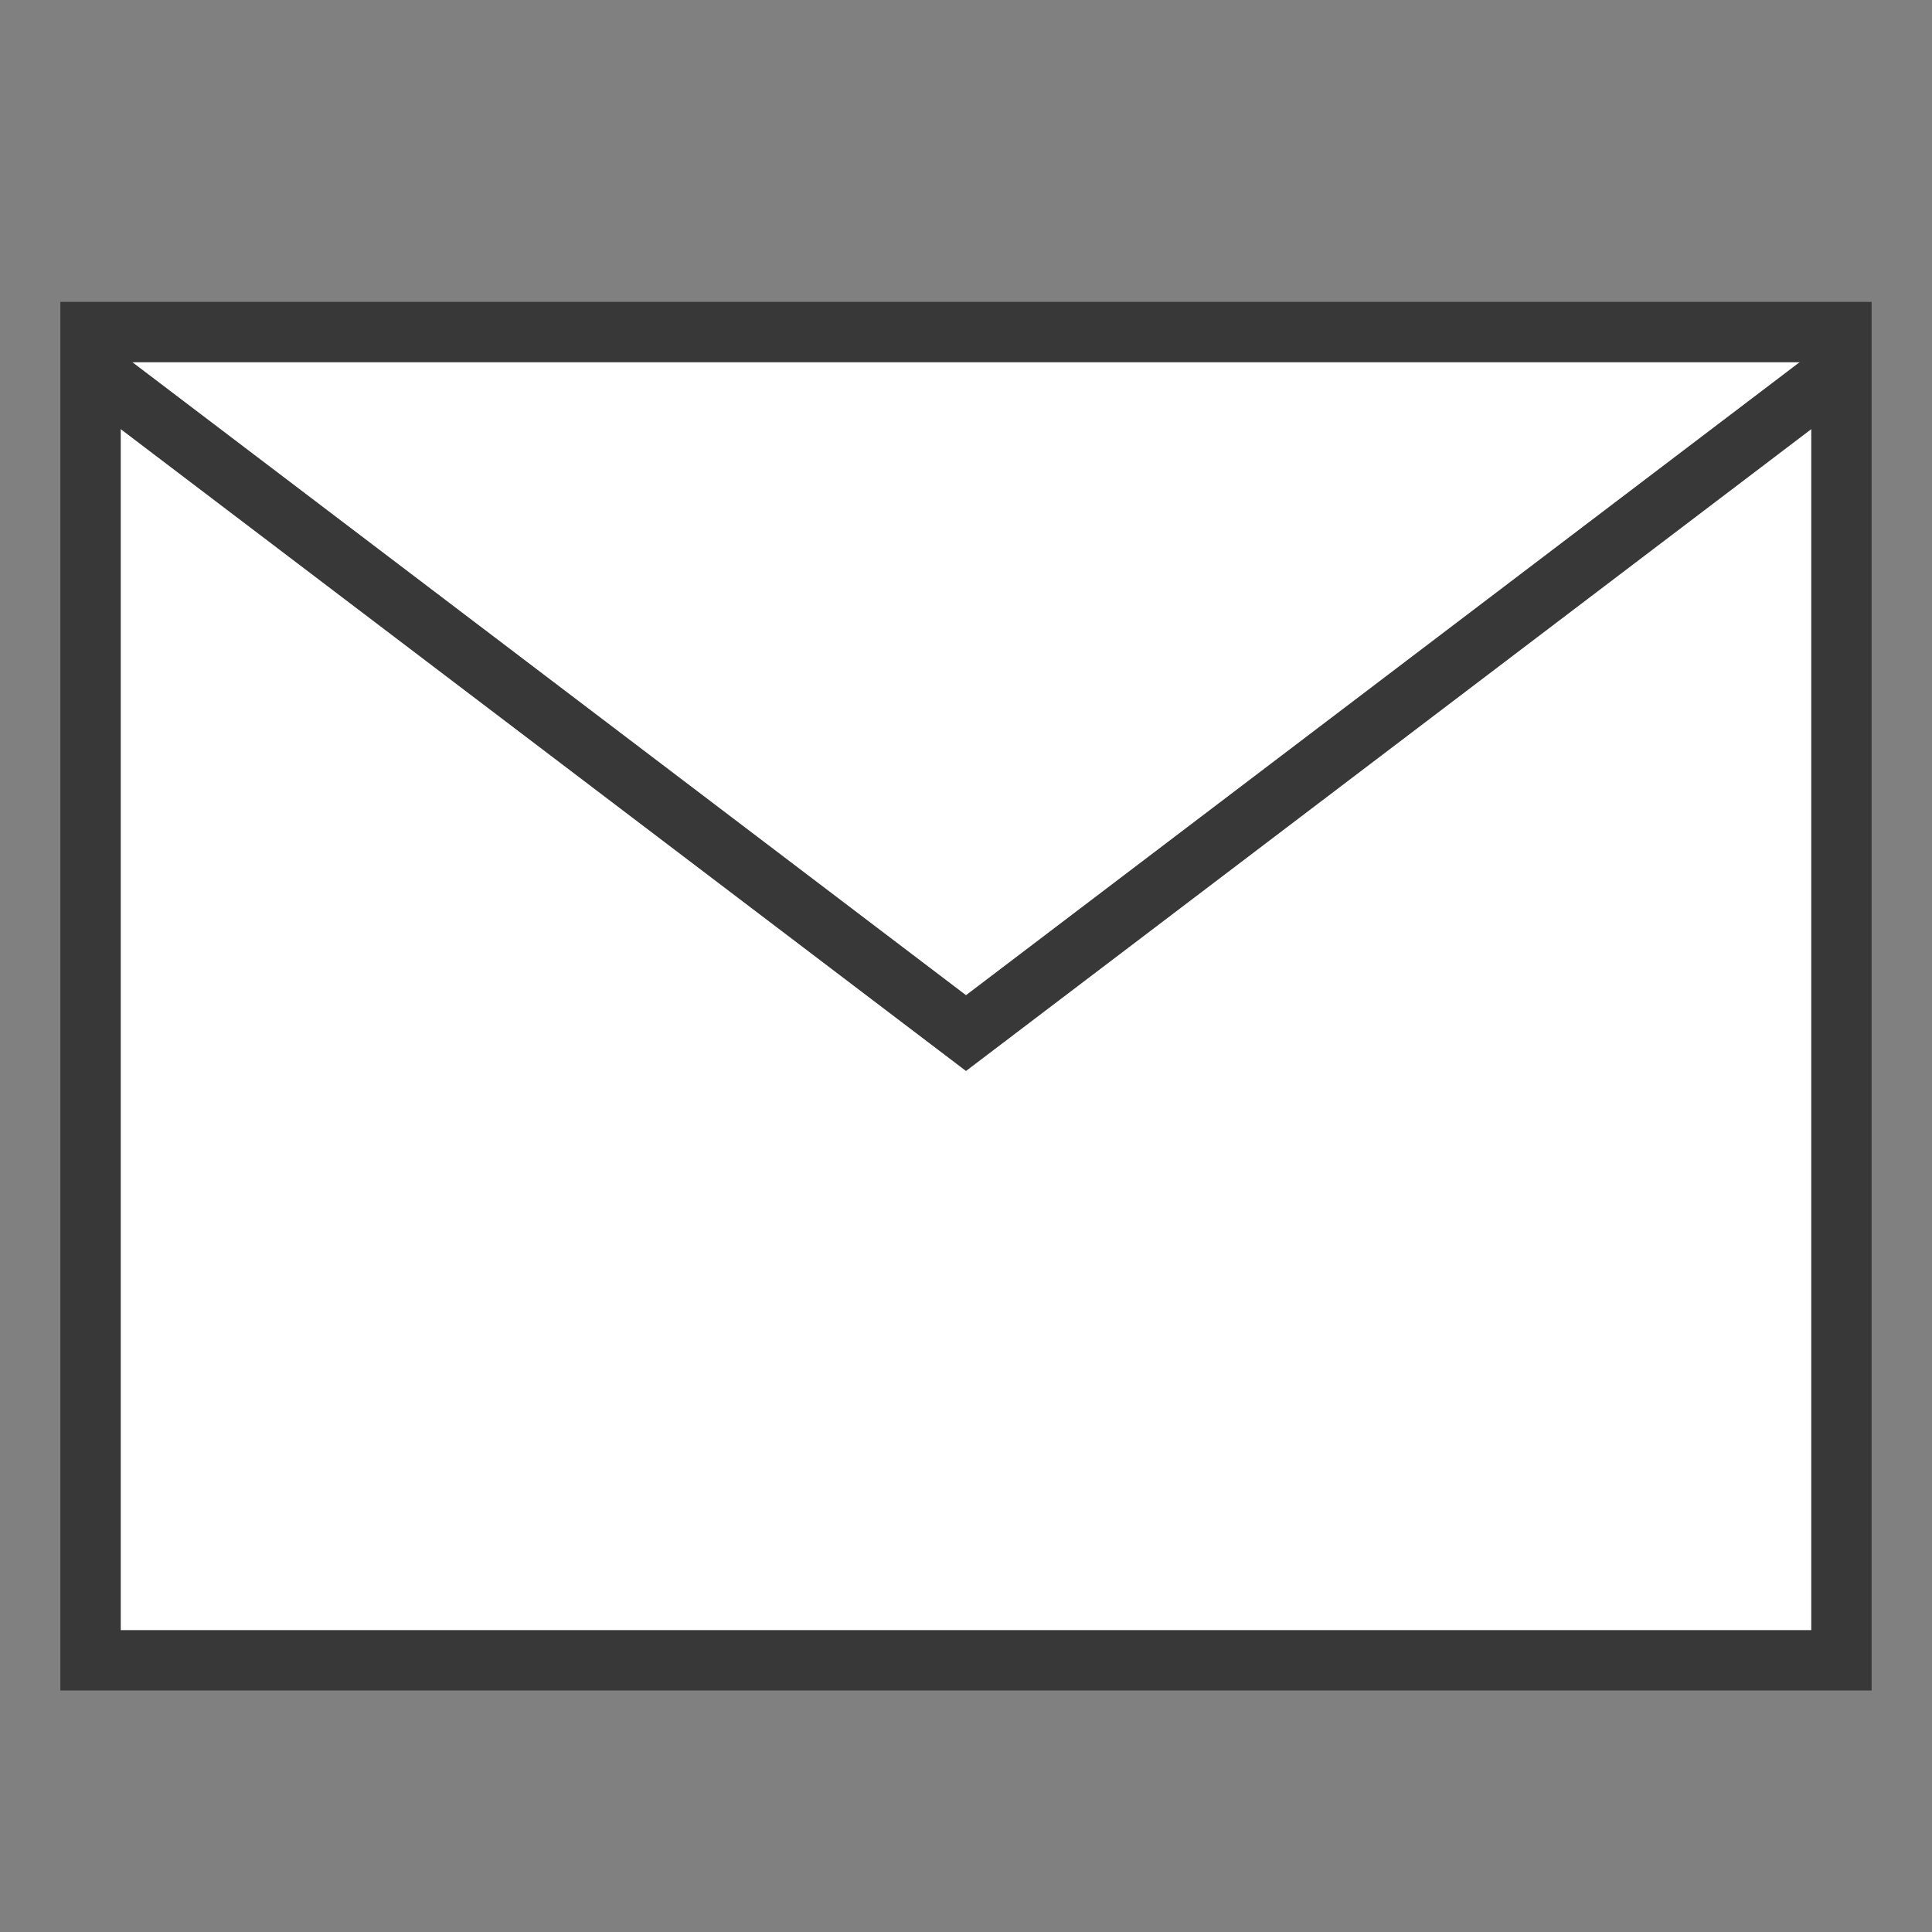
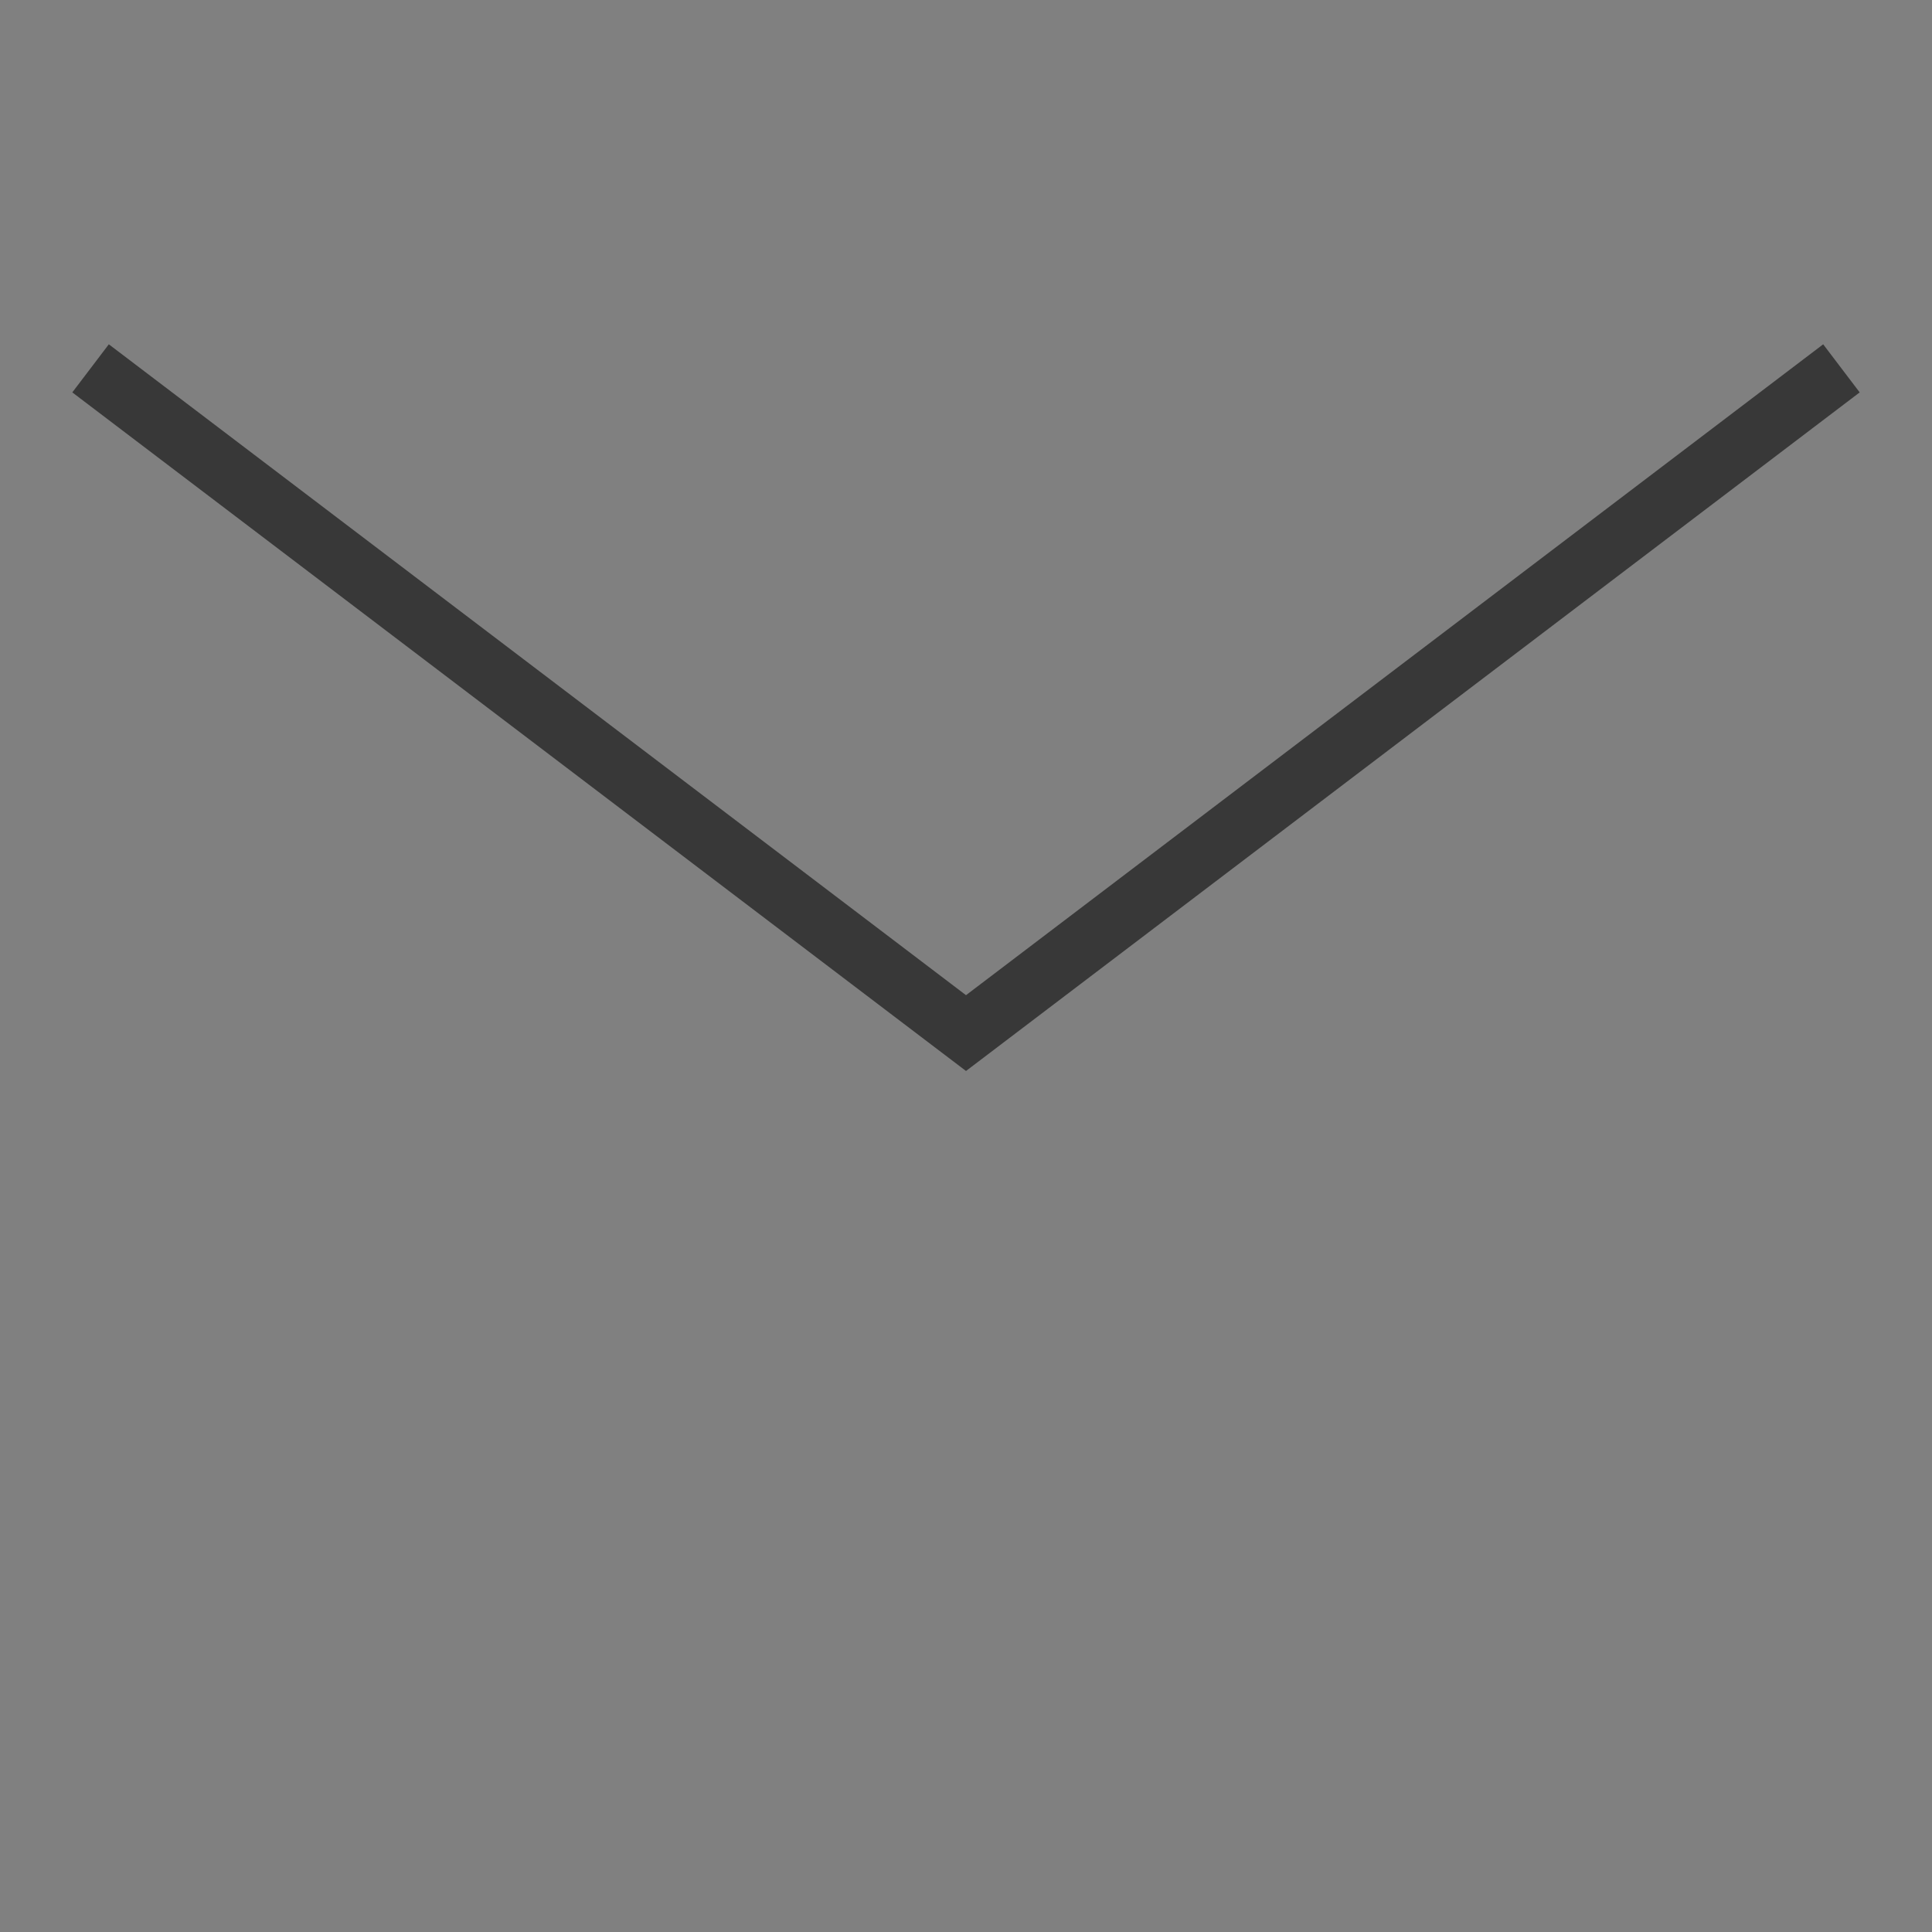
<svg xmlns="http://www.w3.org/2000/svg" version="1.1" id="Layer_1" x="0px" y="0px" width="32px" height="32px" viewBox="0 0 32 32" enable-background="new 0 0 32 32" xml:space="preserve">
  <rect x="0" y="0" width="32" height="32" fill="#808080" stroke="none" />
  <g id="icon">
-     <path d="M30.5,5.5H1.5v22h29V5.5z" id="b" fill="#FFFFFF" stroke="#383838" stroke-width="1" stroke-miterlimit="10" />
    <polyline points="1.5,6.101 16,17.111 30.5,6.101" fill="none" stroke="#383838" stroke-width="1" stroke-miterlimit="10" stroke-linejoin="miter" />
  </g>
</svg>